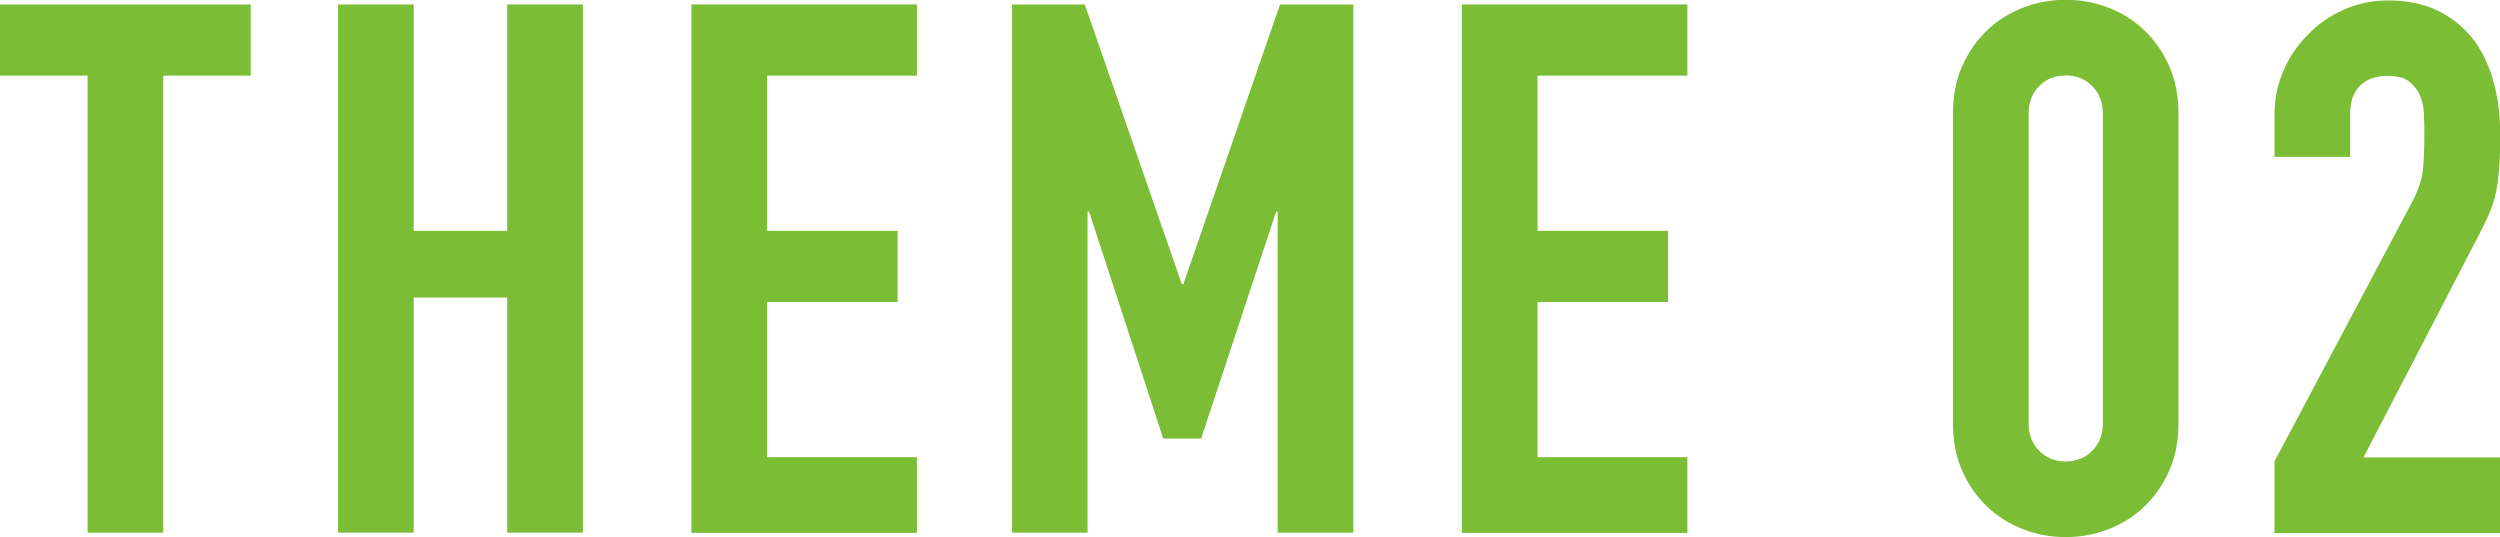
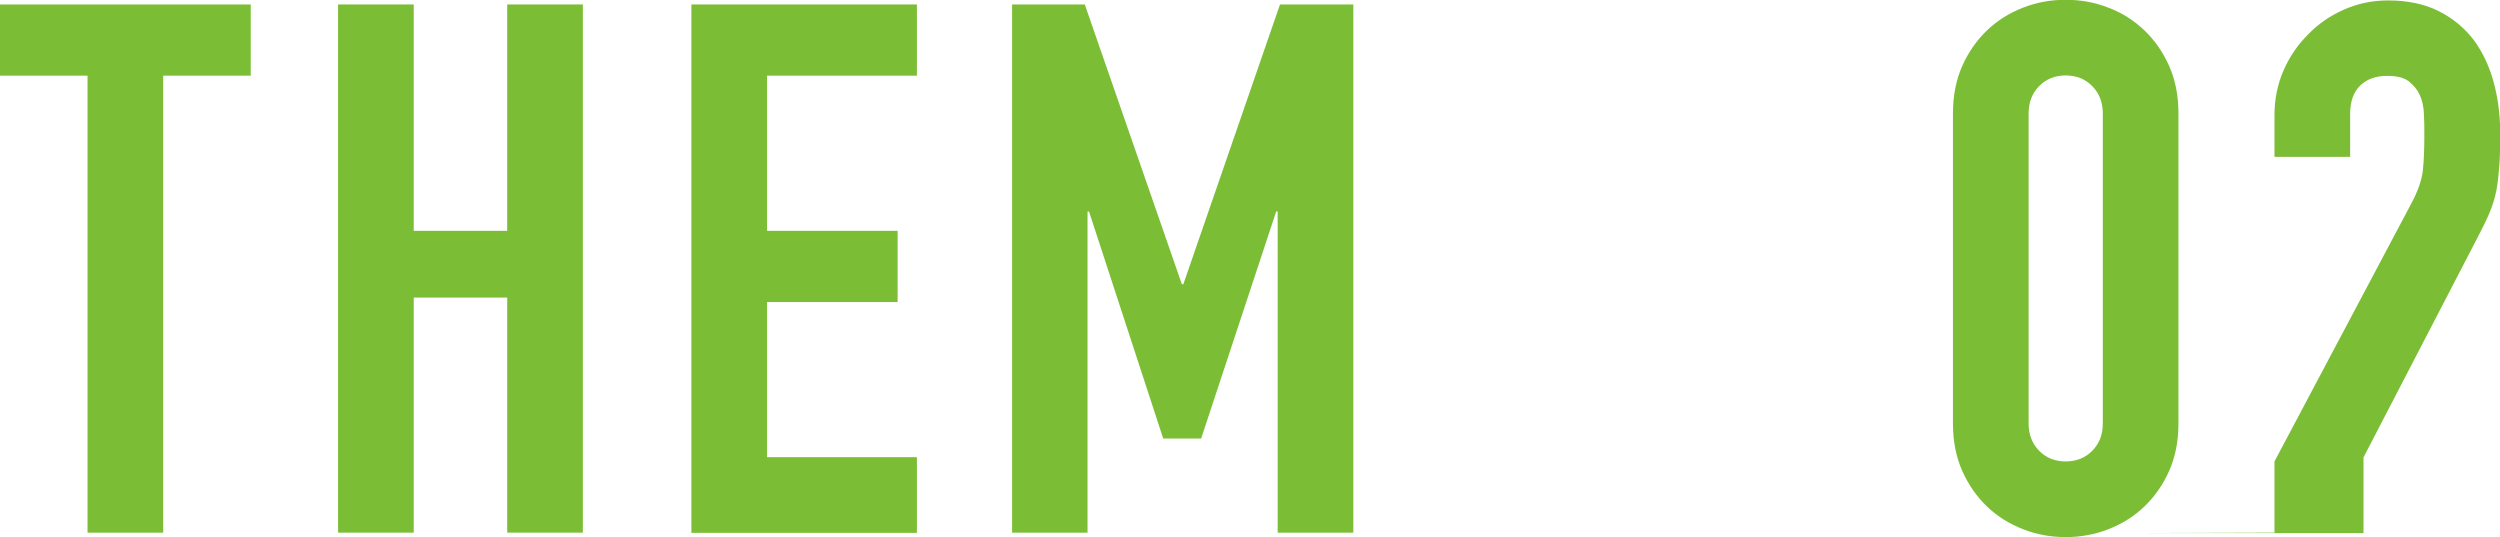
<svg xmlns="http://www.w3.org/2000/svg" id="_レイヤー_2" viewBox="0 0 117.95 25.34">
  <defs>
    <style>.cls-1{fill:#7bbe36;stroke-width:0px;}</style>
  </defs>
  <g id="_レイヤー_1-2">
    <path class="cls-1" d="M4.13,25.13V3.57H0V.21h11.83v3.36h-4.13v21.56h-3.57Z" />
    <path class="cls-1" d="M15.95,25.13V.21h3.57v10.68h4.41V.21h3.57v24.92h-3.57v-11.09h-4.41v11.09h-3.57Z" />
    <path class="cls-1" d="M32.62,25.13V.21h10.64v3.36h-7.07v7.32h6.16v3.36h-6.16v7.32h7.07v3.57h-10.64Z" />
    <path class="cls-1" d="M47.75,25.13V.21h3.43l4.58,13.2h.07L60.39.21h3.46v24.92h-3.57v-15.15h-.07l-3.54,10.71h-1.79l-3.5-10.71h-.07v15.15h-3.57Z" />
-     <path class="cls-1" d="M68.97,25.13V.21h10.64v3.36h-7.07v7.32h6.16v3.36h-6.16v7.32h7.07v3.57h-10.64Z" />
    <path class="cls-1" d="M92.14,5.35c0-.84.15-1.59.44-2.24s.68-1.21,1.17-1.68,1.06-.82,1.7-1.07c.64-.25,1.31-.37,2.01-.37s1.37.12,2.01.37c.64.24,1.21.6,1.7,1.07s.88,1.03,1.17,1.68c.29.65.44,1.4.44,2.24v14.63c0,.84-.15,1.59-.44,2.24-.29.65-.68,1.21-1.17,1.68s-1.06.82-1.7,1.07c-.64.25-1.31.37-2.01.37s-1.37-.12-2.01-.37-1.21-.6-1.7-1.07-.88-1.03-1.17-1.68-.44-1.4-.44-2.24V5.35ZM95.71,19.98c0,.51.16.94.49,1.28.33.34.75.51,1.26.51s.93-.17,1.26-.51c.33-.34.49-.76.49-1.28V5.35c0-.51-.16-.94-.49-1.28-.33-.34-.75-.51-1.26-.51s-.93.17-1.26.51c-.33.34-.49.77-.49,1.28v14.63Z" />
-     <path class="cls-1" d="M107.31,25.13v-3.36l6.44-12.14c.33-.61.51-1.14.56-1.59.05-.46.07-1.02.07-1.7,0-.3,0-.62-.02-.96-.01-.34-.08-.64-.19-.89-.12-.26-.29-.47-.52-.65-.23-.18-.57-.26-1.02-.26-.54,0-.96.15-1.28.46-.31.3-.47.75-.47,1.33v2.03h-3.57v-1.96c0-.75.14-1.45.42-2.1.28-.65.67-1.22,1.16-1.71.47-.49,1.03-.88,1.68-1.17.65-.29,1.35-.44,2.1-.44.93,0,1.73.17,2.4.51.67.34,1.22.8,1.66,1.38.42.58.73,1.25.93,2,.2.75.3,1.54.3,2.38,0,.61-.01,1.12-.04,1.52s-.07.8-.14,1.17c-.07.37-.19.75-.35,1.12-.16.37-.39.83-.67,1.36l-5.25,10.12h6.44v3.57h-10.64Z" />
+     <path class="cls-1" d="M107.31,25.13v-3.36l6.44-12.14c.33-.61.51-1.14.56-1.59.05-.46.07-1.02.07-1.7,0-.3,0-.62-.02-.96-.01-.34-.08-.64-.19-.89-.12-.26-.29-.47-.52-.65-.23-.18-.57-.26-1.02-.26-.54,0-.96.15-1.28.46-.31.3-.47.75-.47,1.33v2.03h-3.57v-1.96c0-.75.14-1.45.42-2.1.28-.65.67-1.22,1.16-1.71.47-.49,1.03-.88,1.68-1.17.65-.29,1.35-.44,2.1-.44.93,0,1.73.17,2.4.51.67.34,1.22.8,1.66,1.38.42.58.73,1.25.93,2,.2.75.3,1.54.3,2.38,0,.61-.01,1.12-.04,1.52s-.07.8-.14,1.17c-.07.37-.19.75-.35,1.12-.16.37-.39.83-.67,1.36l-5.25,10.12v3.57h-10.64Z" />
  </g>
</svg>